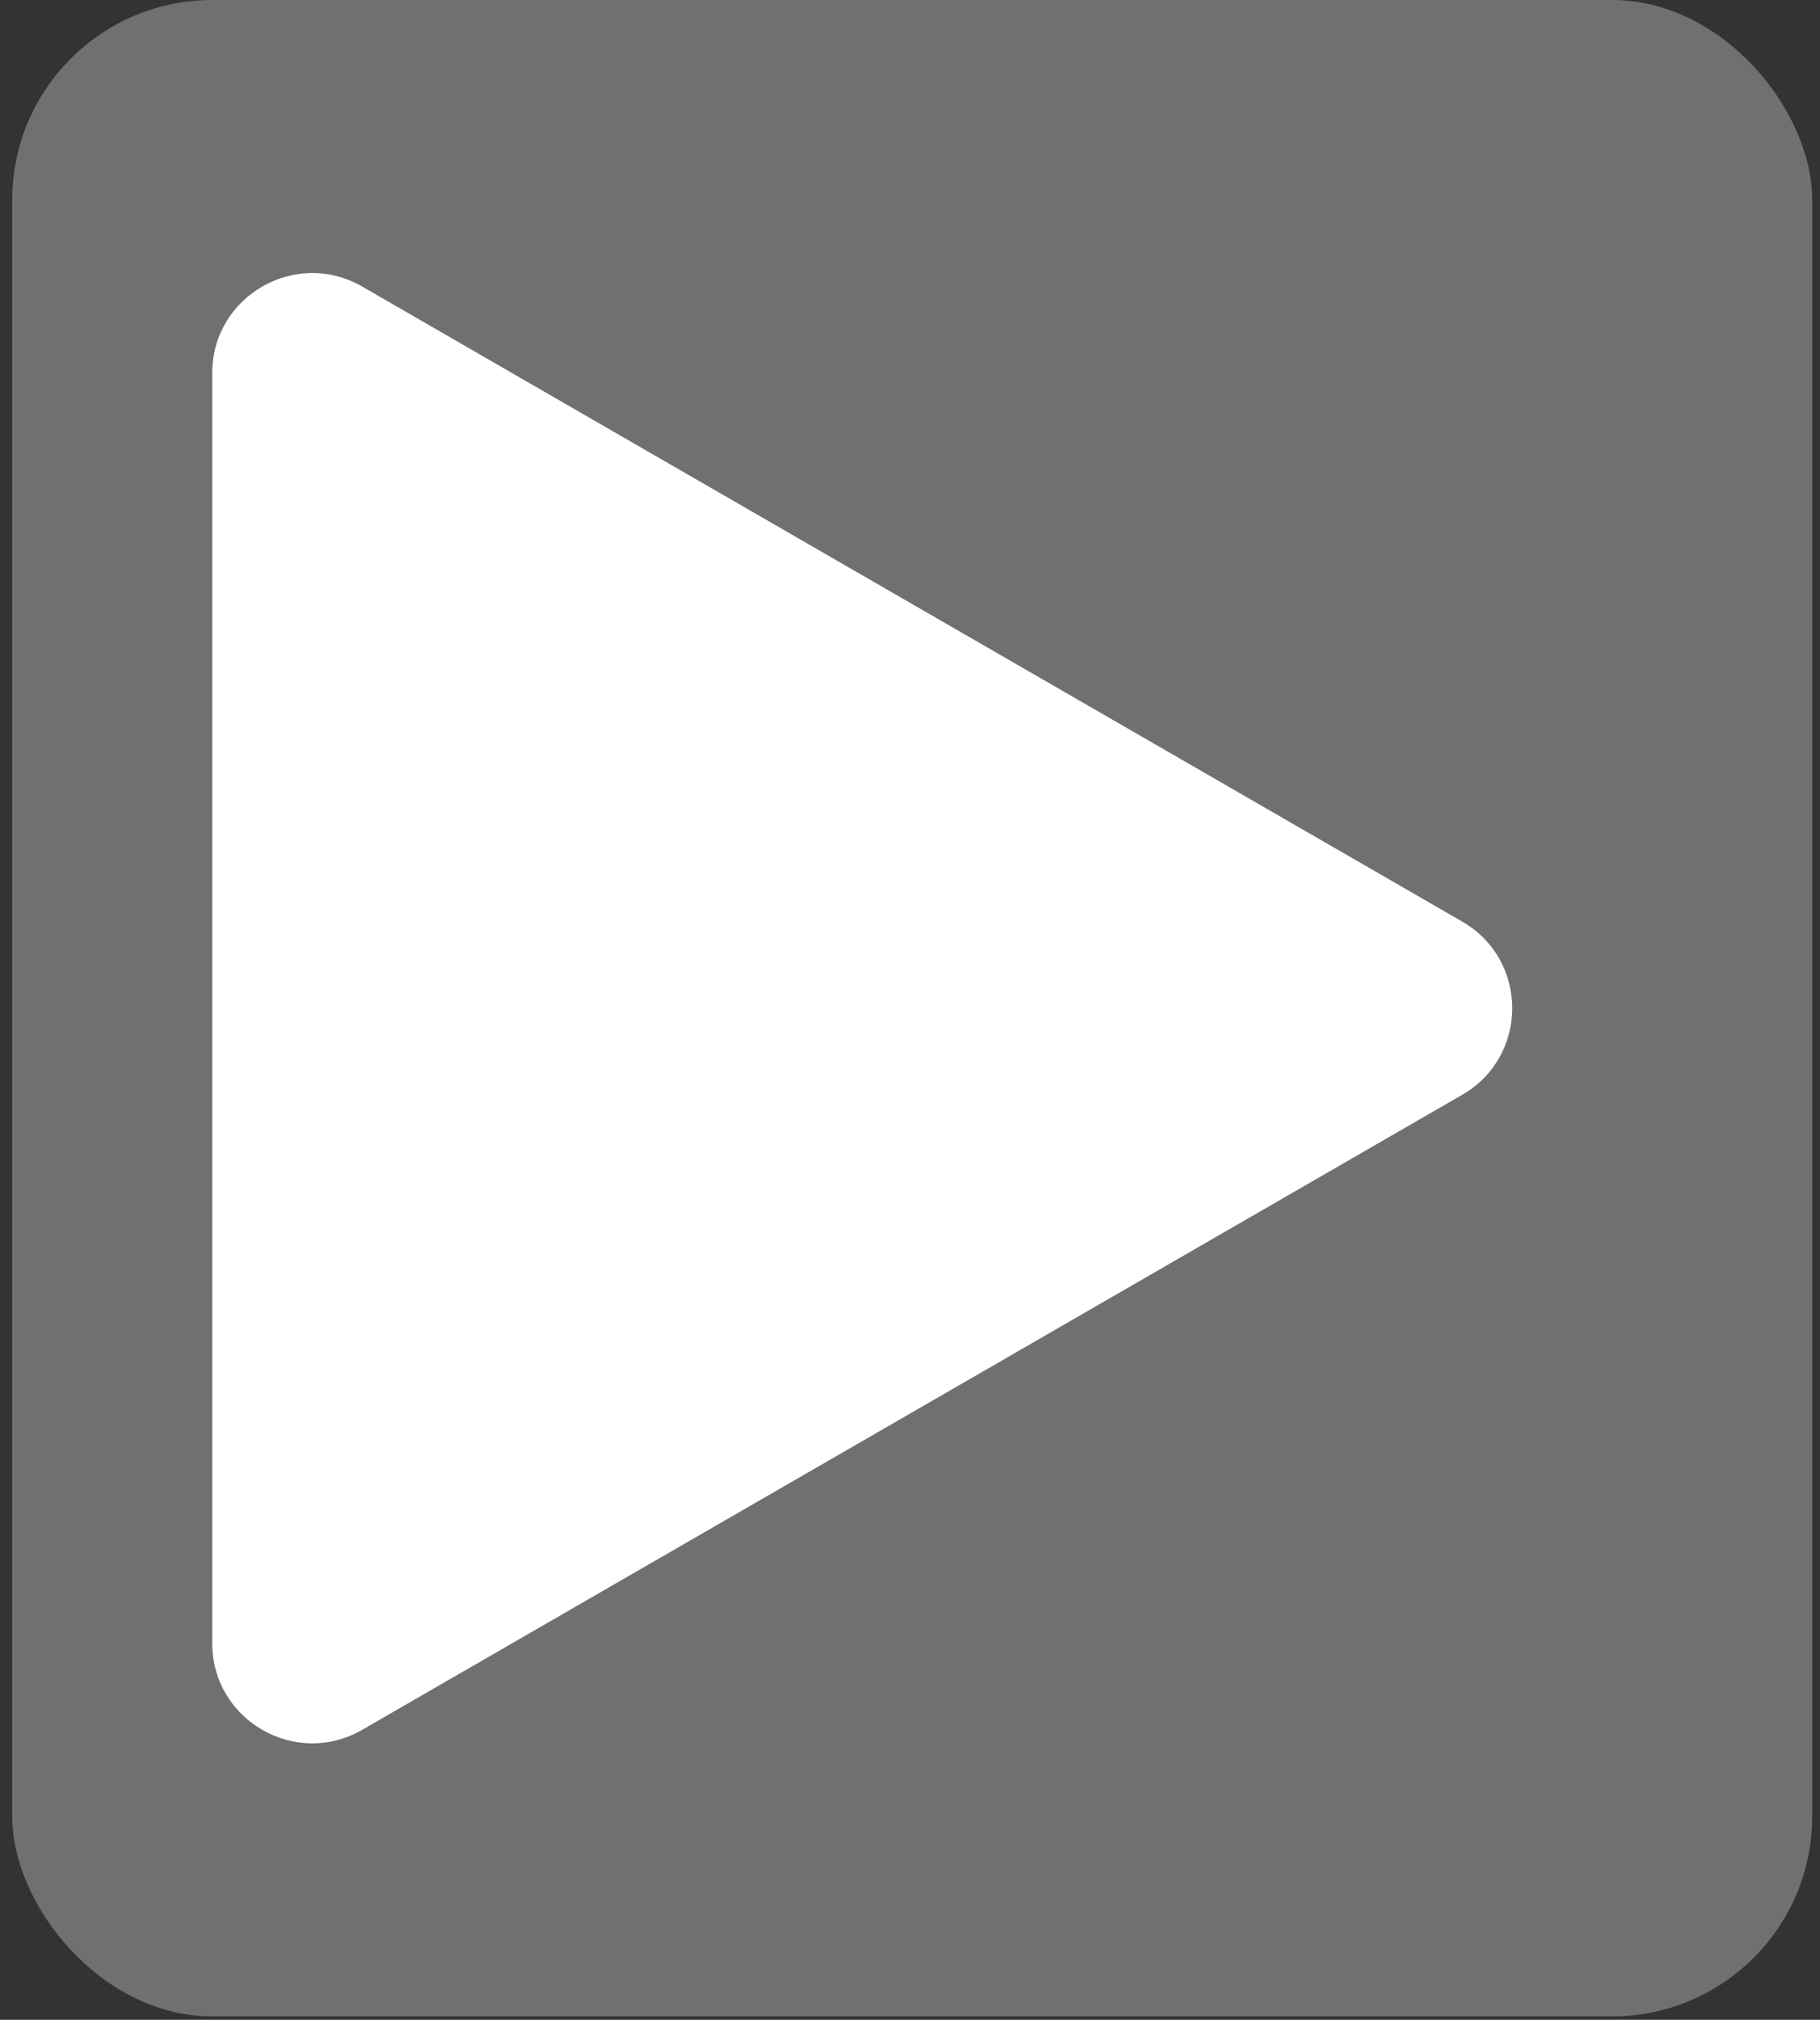
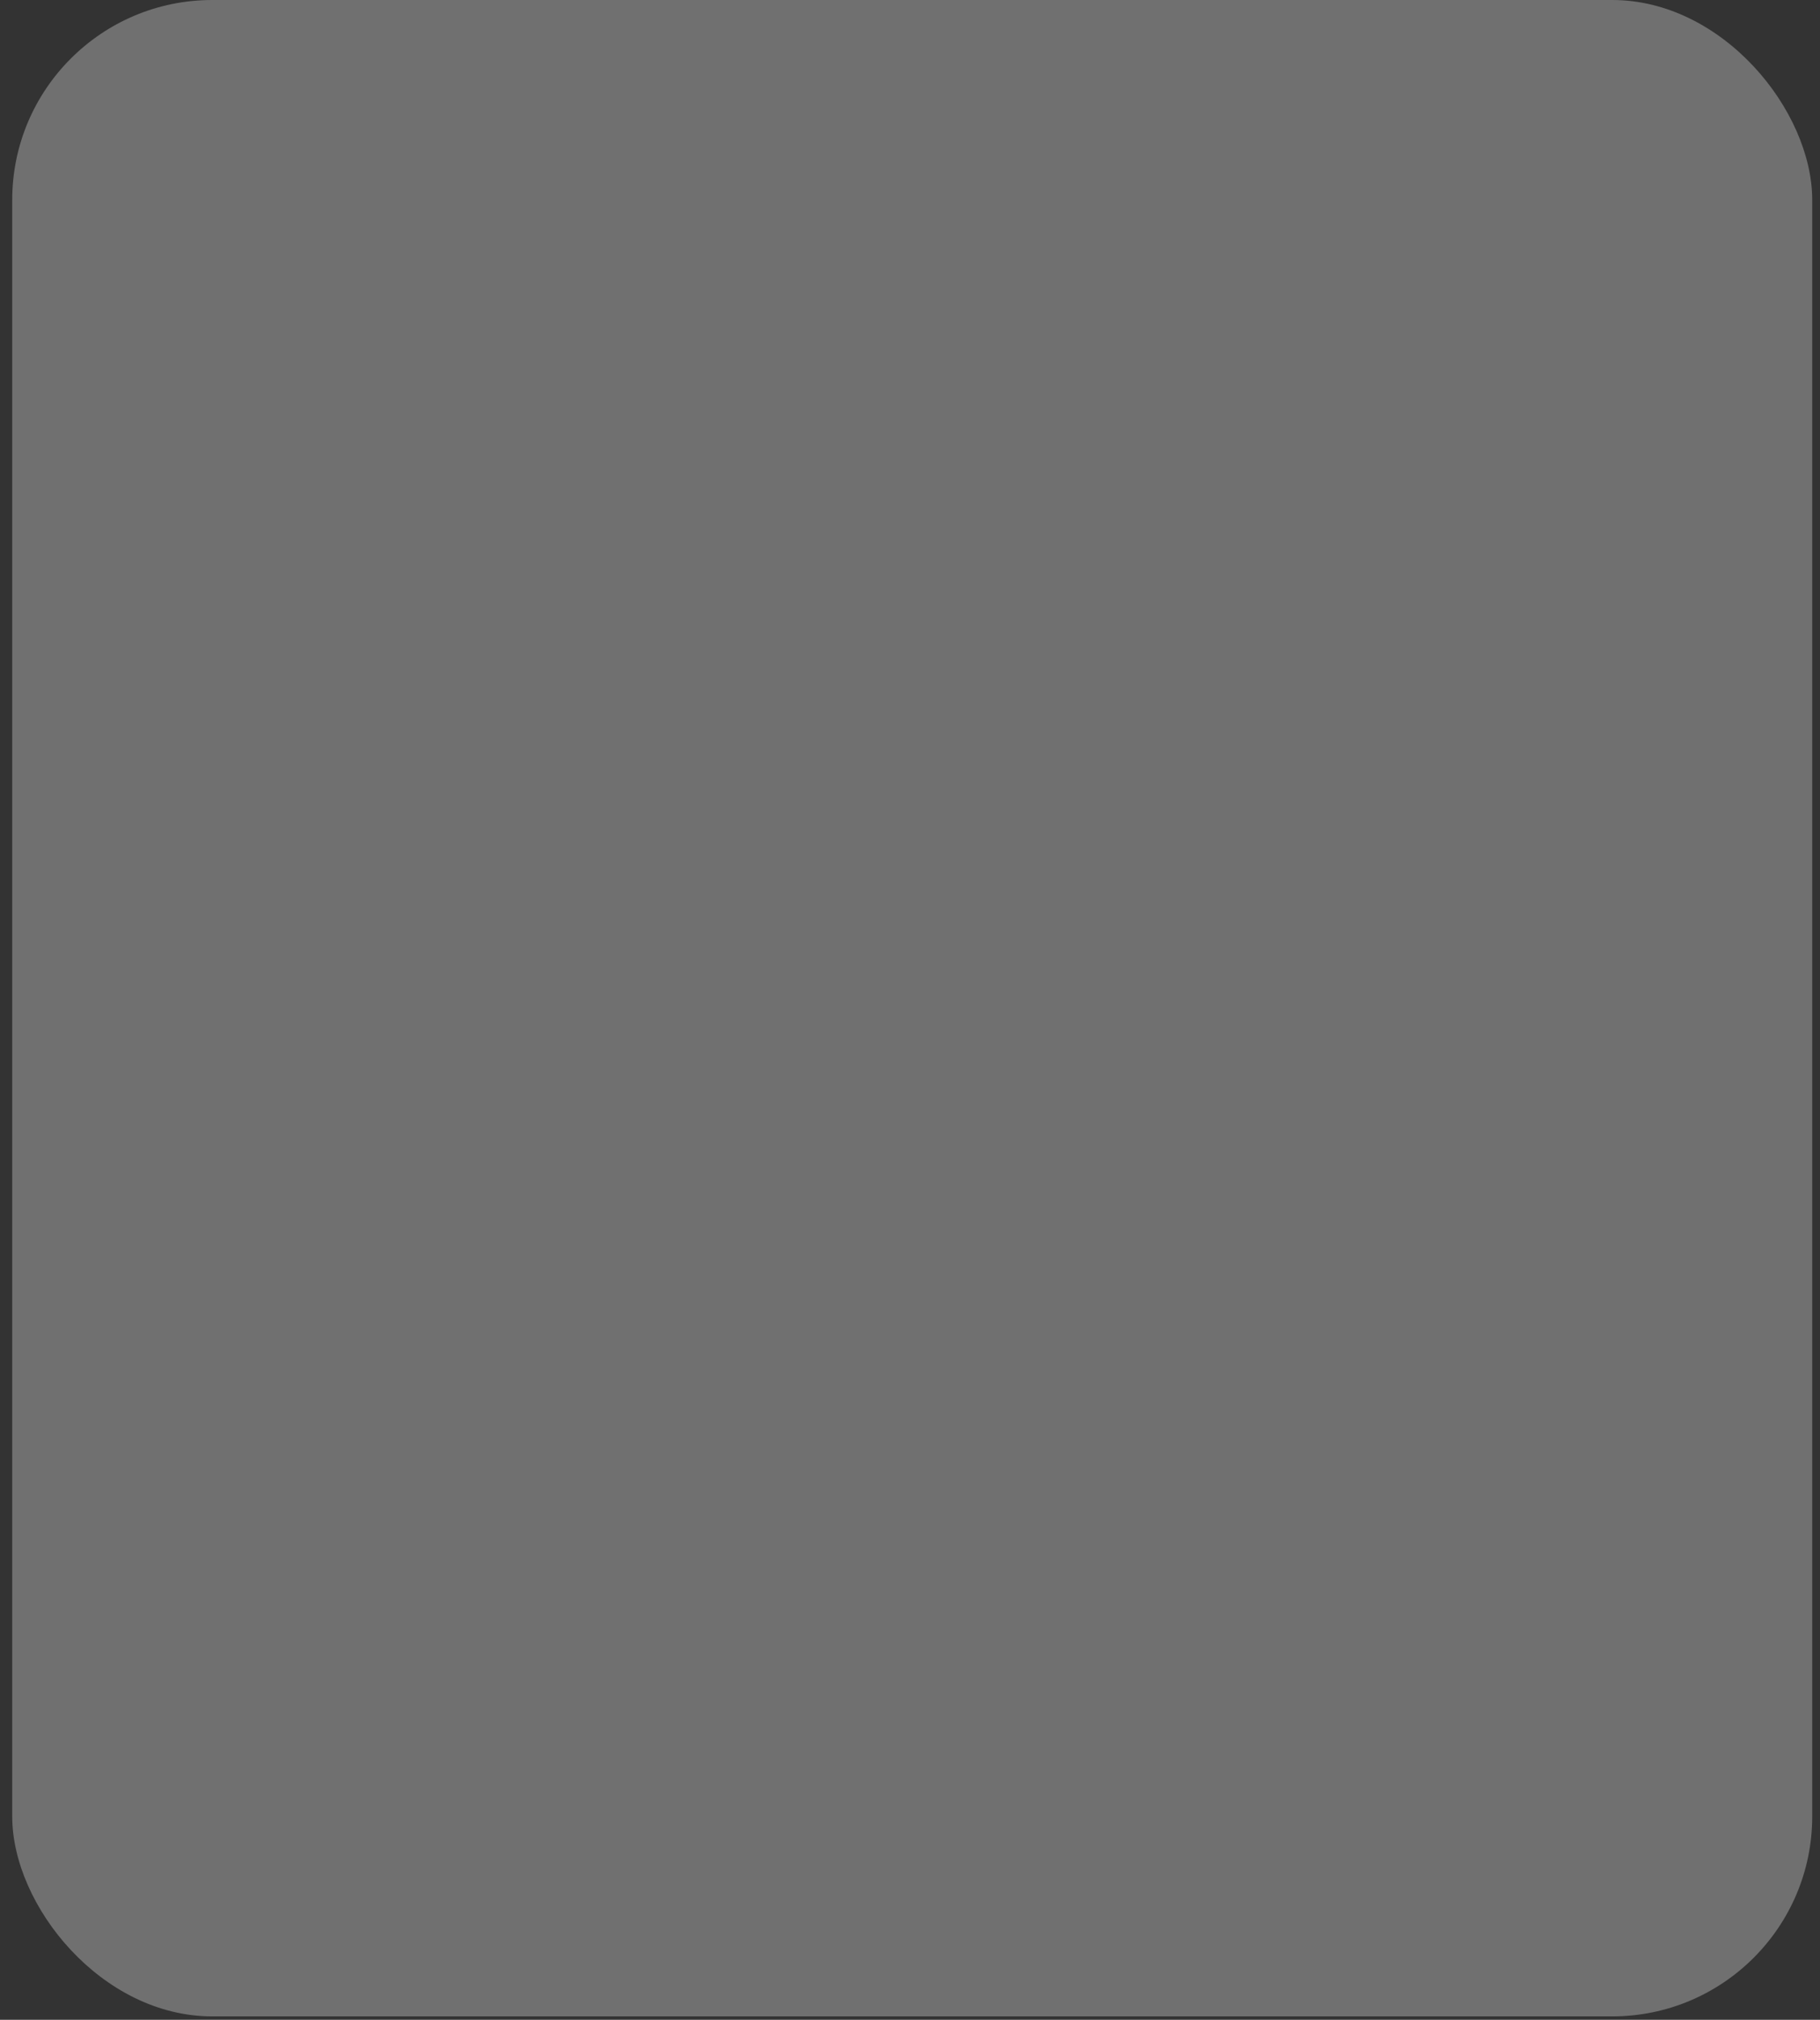
<svg xmlns="http://www.w3.org/2000/svg" width="91" height="101" viewBox="0 0 91 101" fill="none">
  <rect x="0" y="0" width="91" height="101" fill="#333333" stroke="none" />
  <rect x="0.611" width="90" height="100.829" rx="10" fill="white" fill-opacity="0.3" />
-   <path d="M73.111 46.084C76.445 48.009 76.445 52.82 73.111 54.745L18.111 86.499C14.778 88.423 10.611 86.018 10.611 82.169L10.611 18.66C10.611 14.811 14.778 12.406 18.111 14.33L73.111 46.084Z" fill="white" />
</svg>